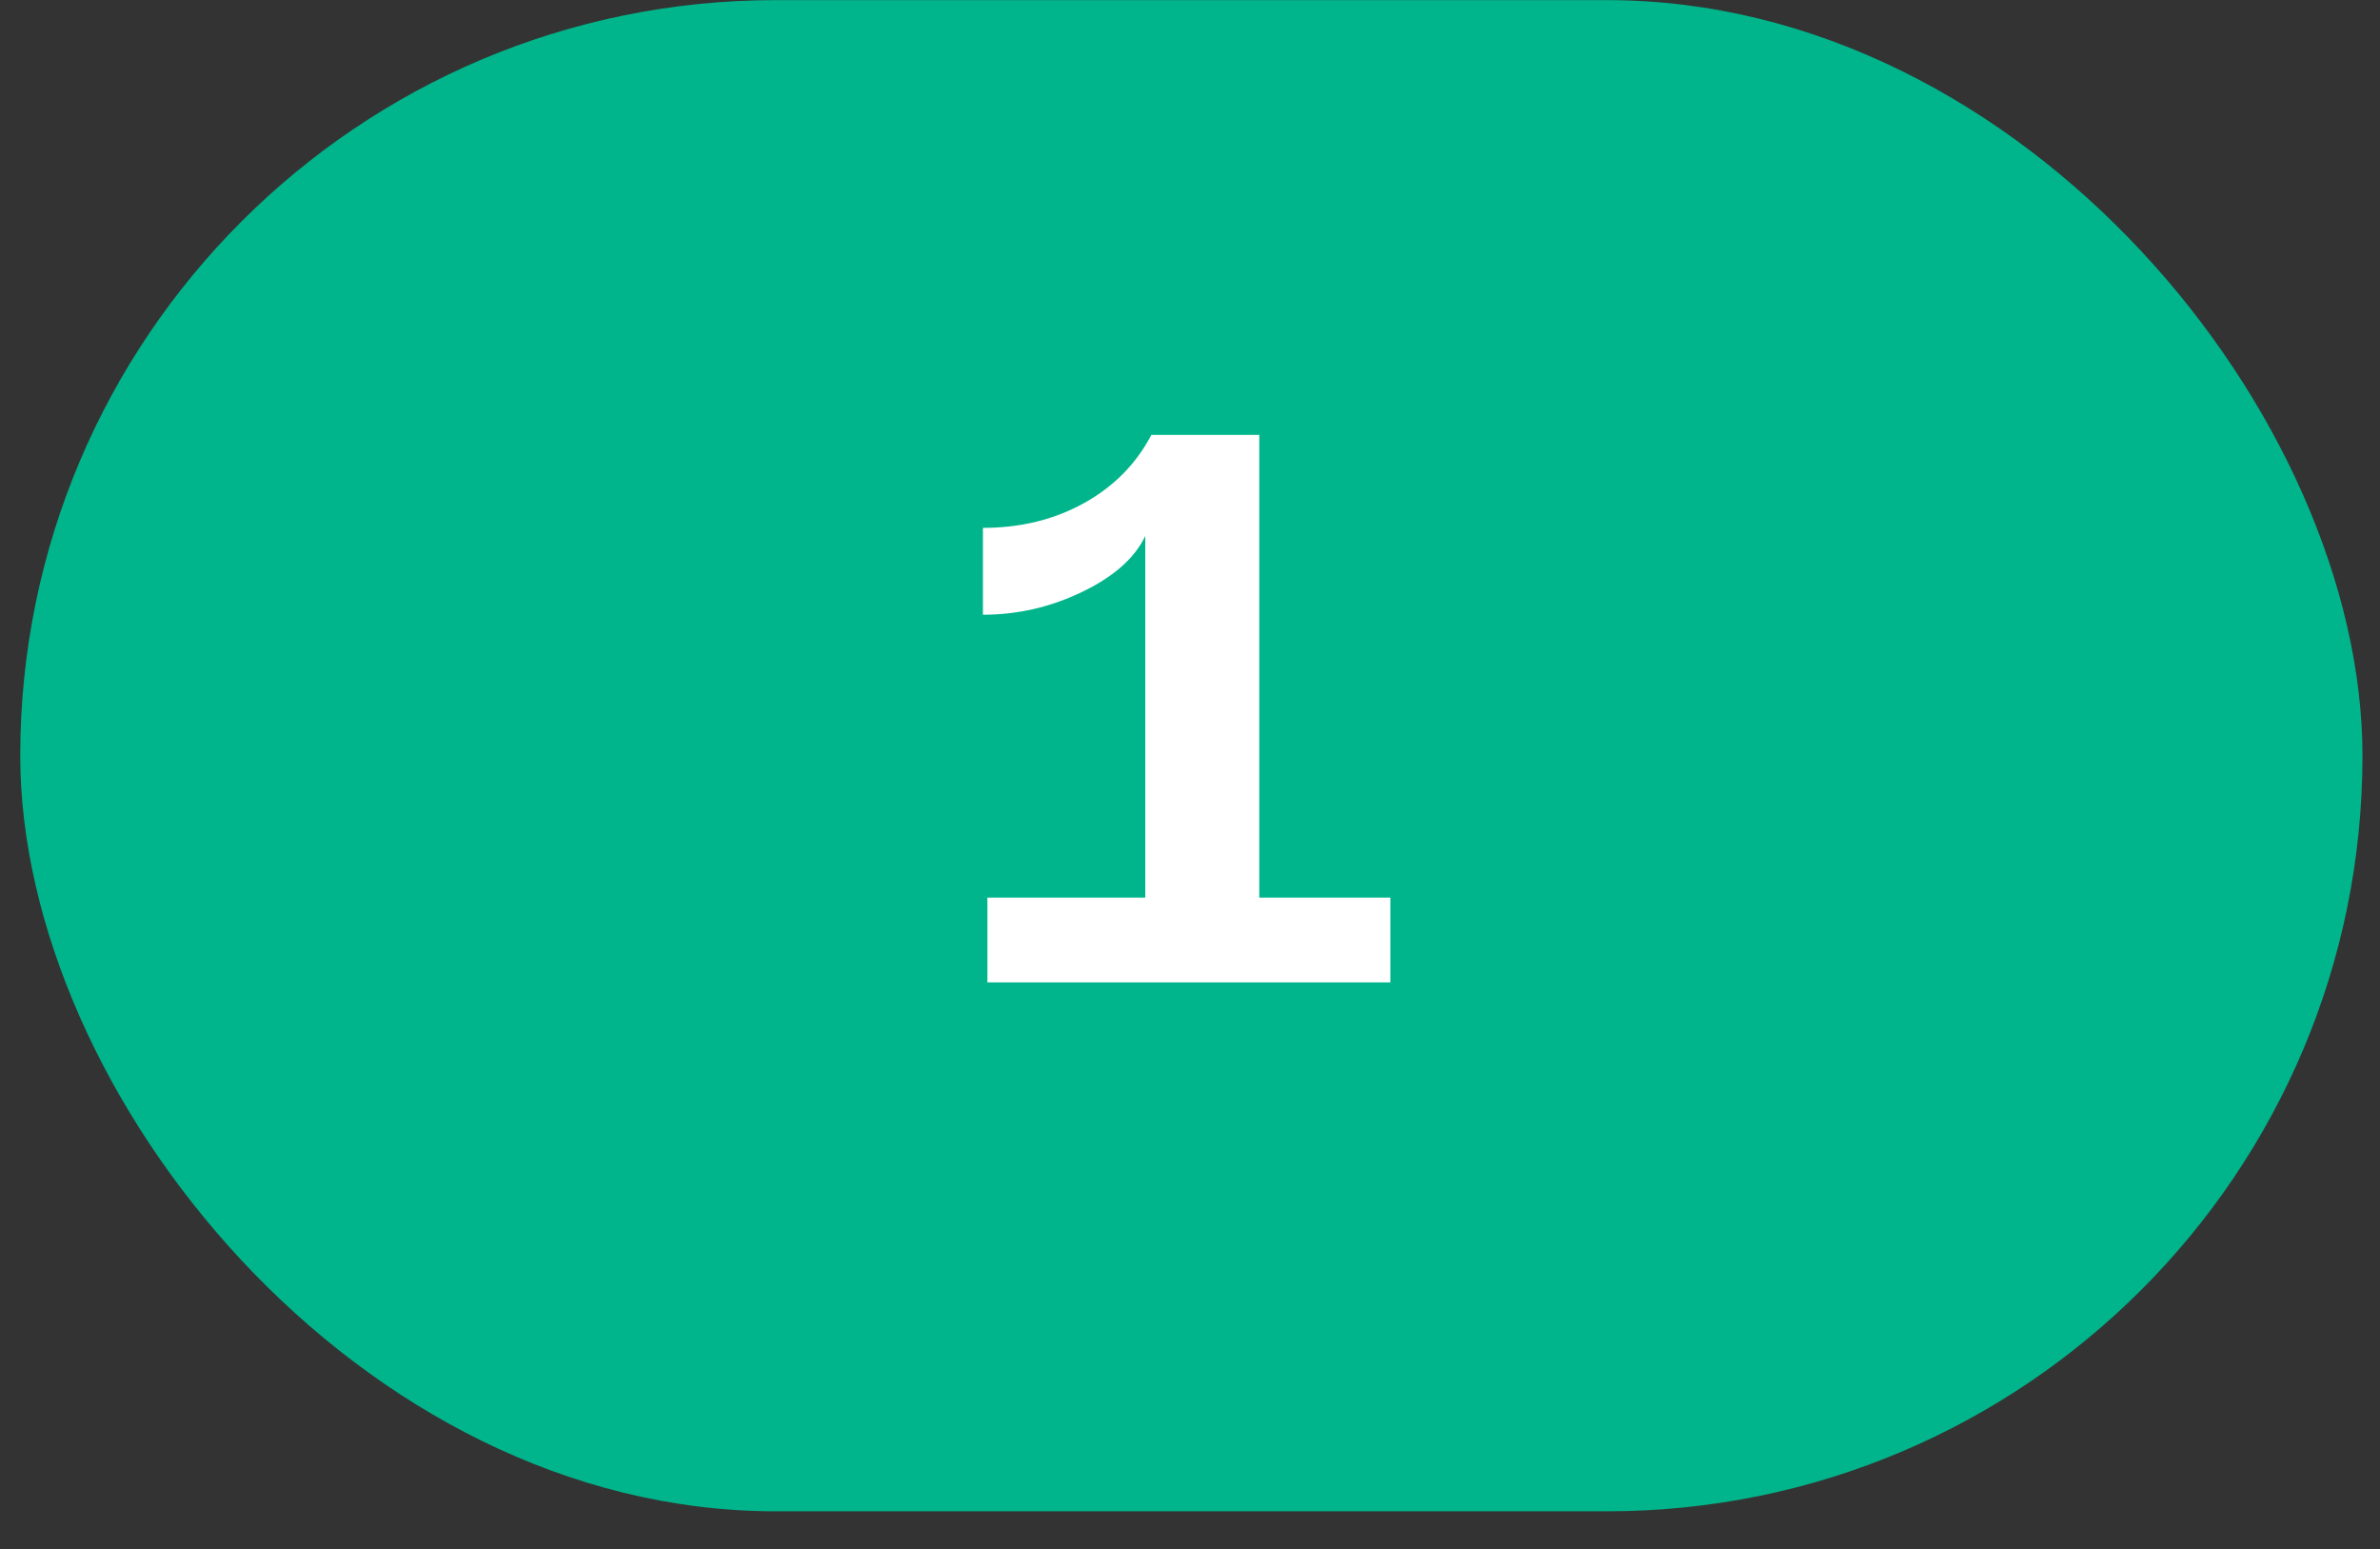
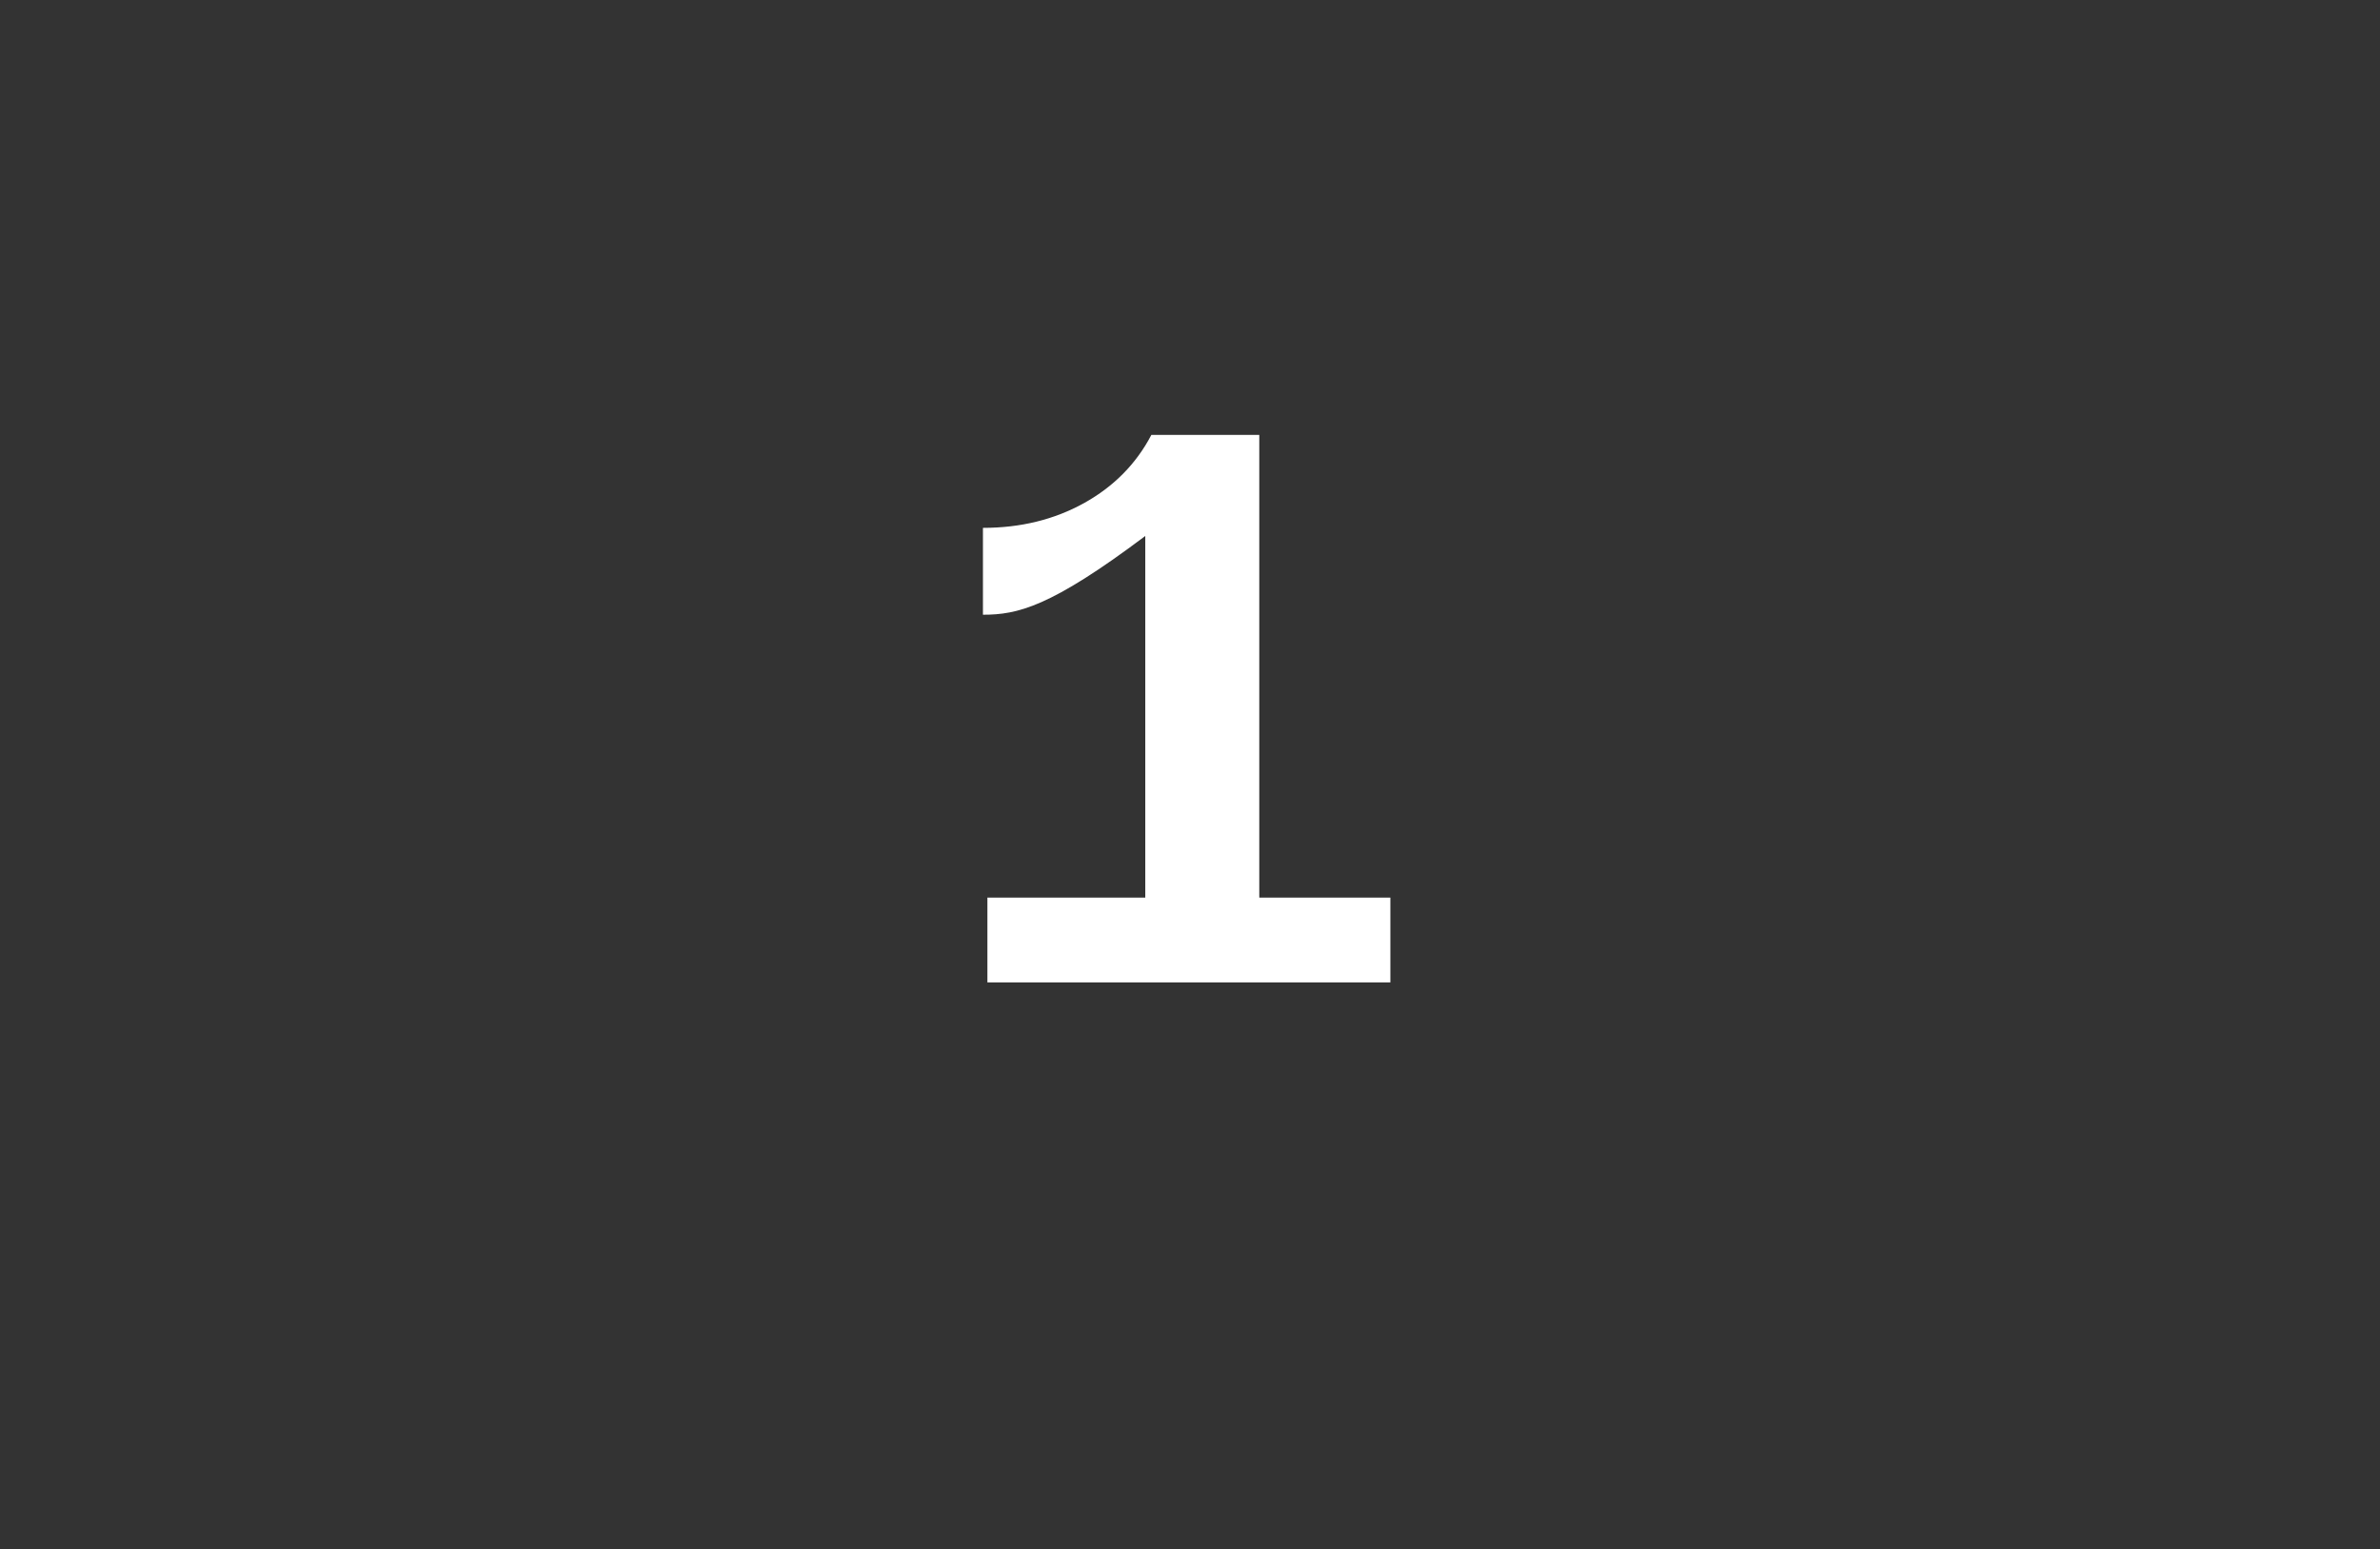
<svg xmlns="http://www.w3.org/2000/svg" width="63" height="41" viewBox="0 0 63 41" fill="none">
  <rect x="0" y="0" width="63" height="41" fill="#333333" stroke="none" />
-   <rect x="0.536" y="0.003" width="62" height="40" rx="20" fill="#00B58B" />
-   <path d="M26.137 26.003V23.758H30.316V14.187C30.036 14.774 29.478 15.268 28.64 15.669C27.809 16.07 26.936 16.271 26.019 16.271V13.972C27.014 13.972 27.906 13.754 28.694 13.317C29.481 12.88 30.076 12.278 30.477 11.512H33.334V23.758H36.804V26.003H26.137Z" fill="white" />
+   <path d="M26.137 26.003V23.758H30.316V14.187C27.809 16.07 26.936 16.271 26.019 16.271V13.972C27.014 13.972 27.906 13.754 28.694 13.317C29.481 12.88 30.076 12.278 30.477 11.512H33.334V23.758H36.804V26.003H26.137Z" fill="white" />
</svg>